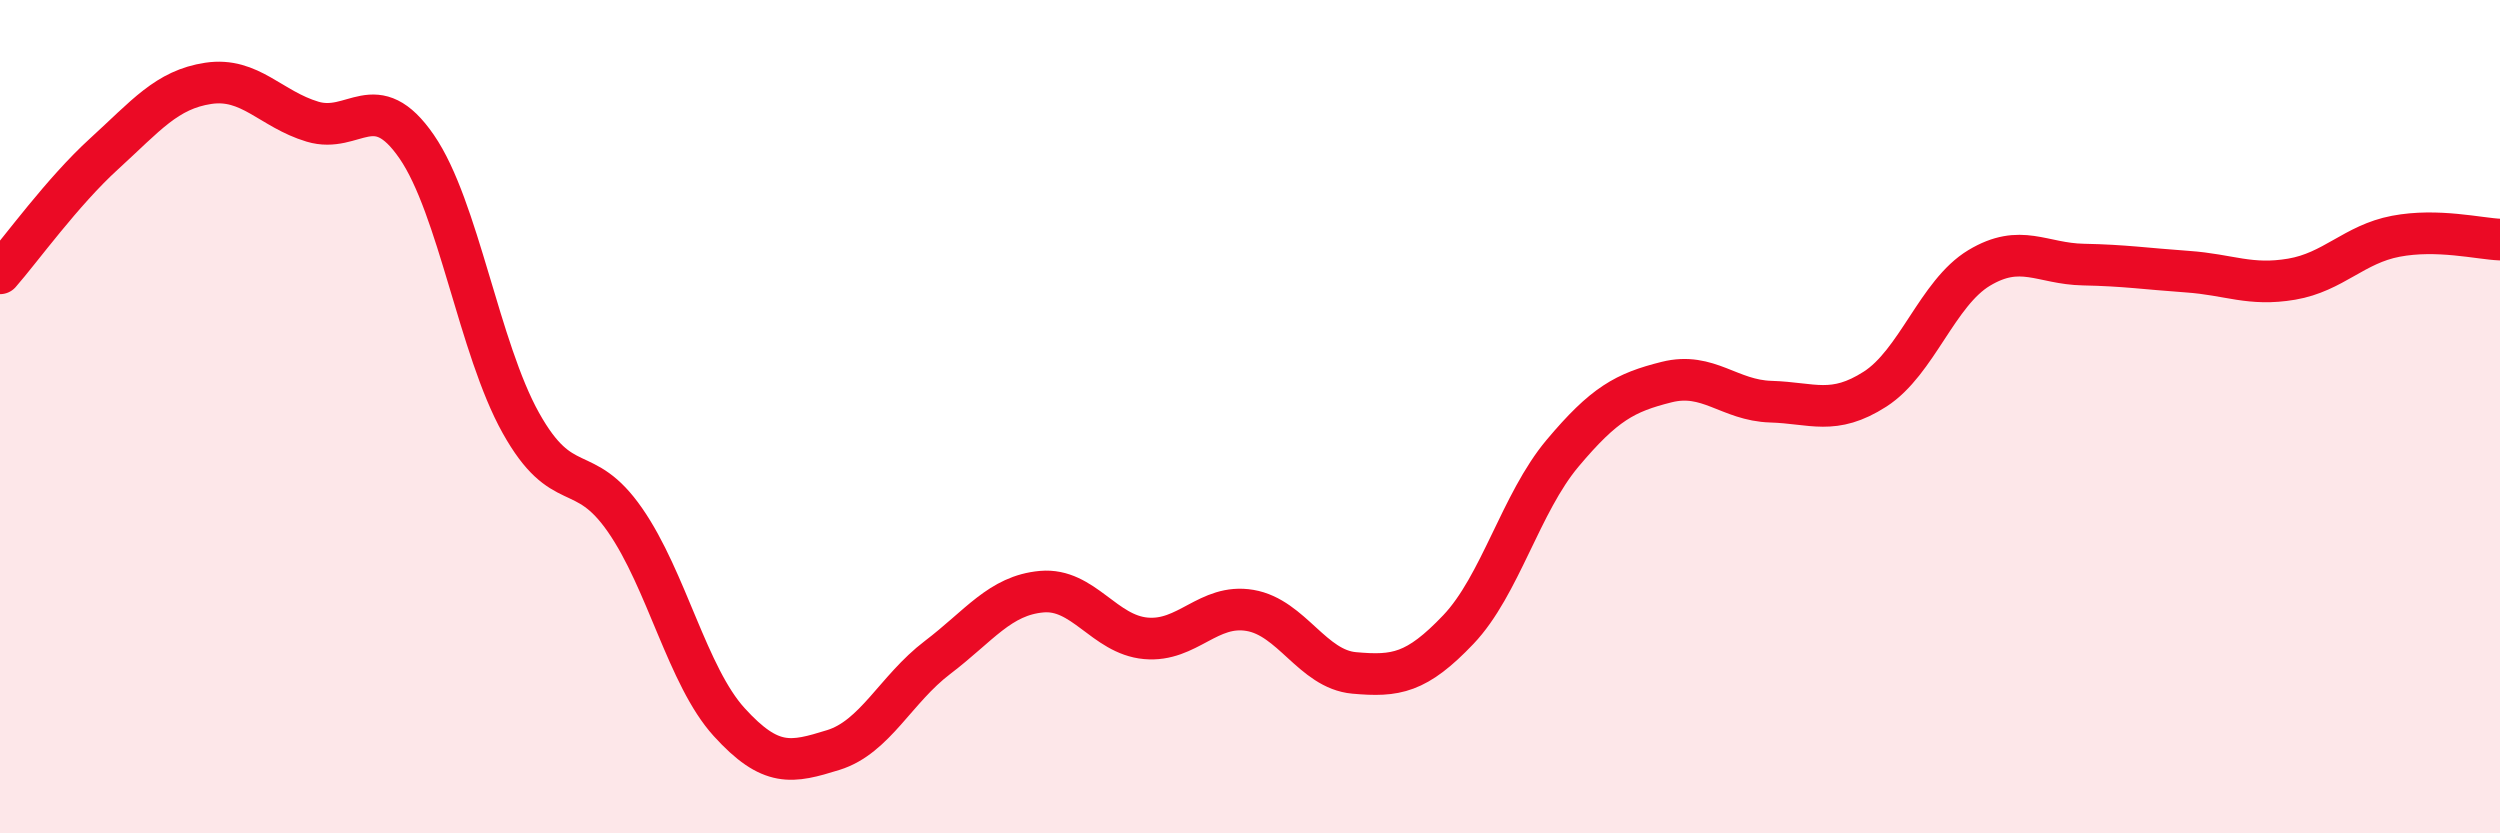
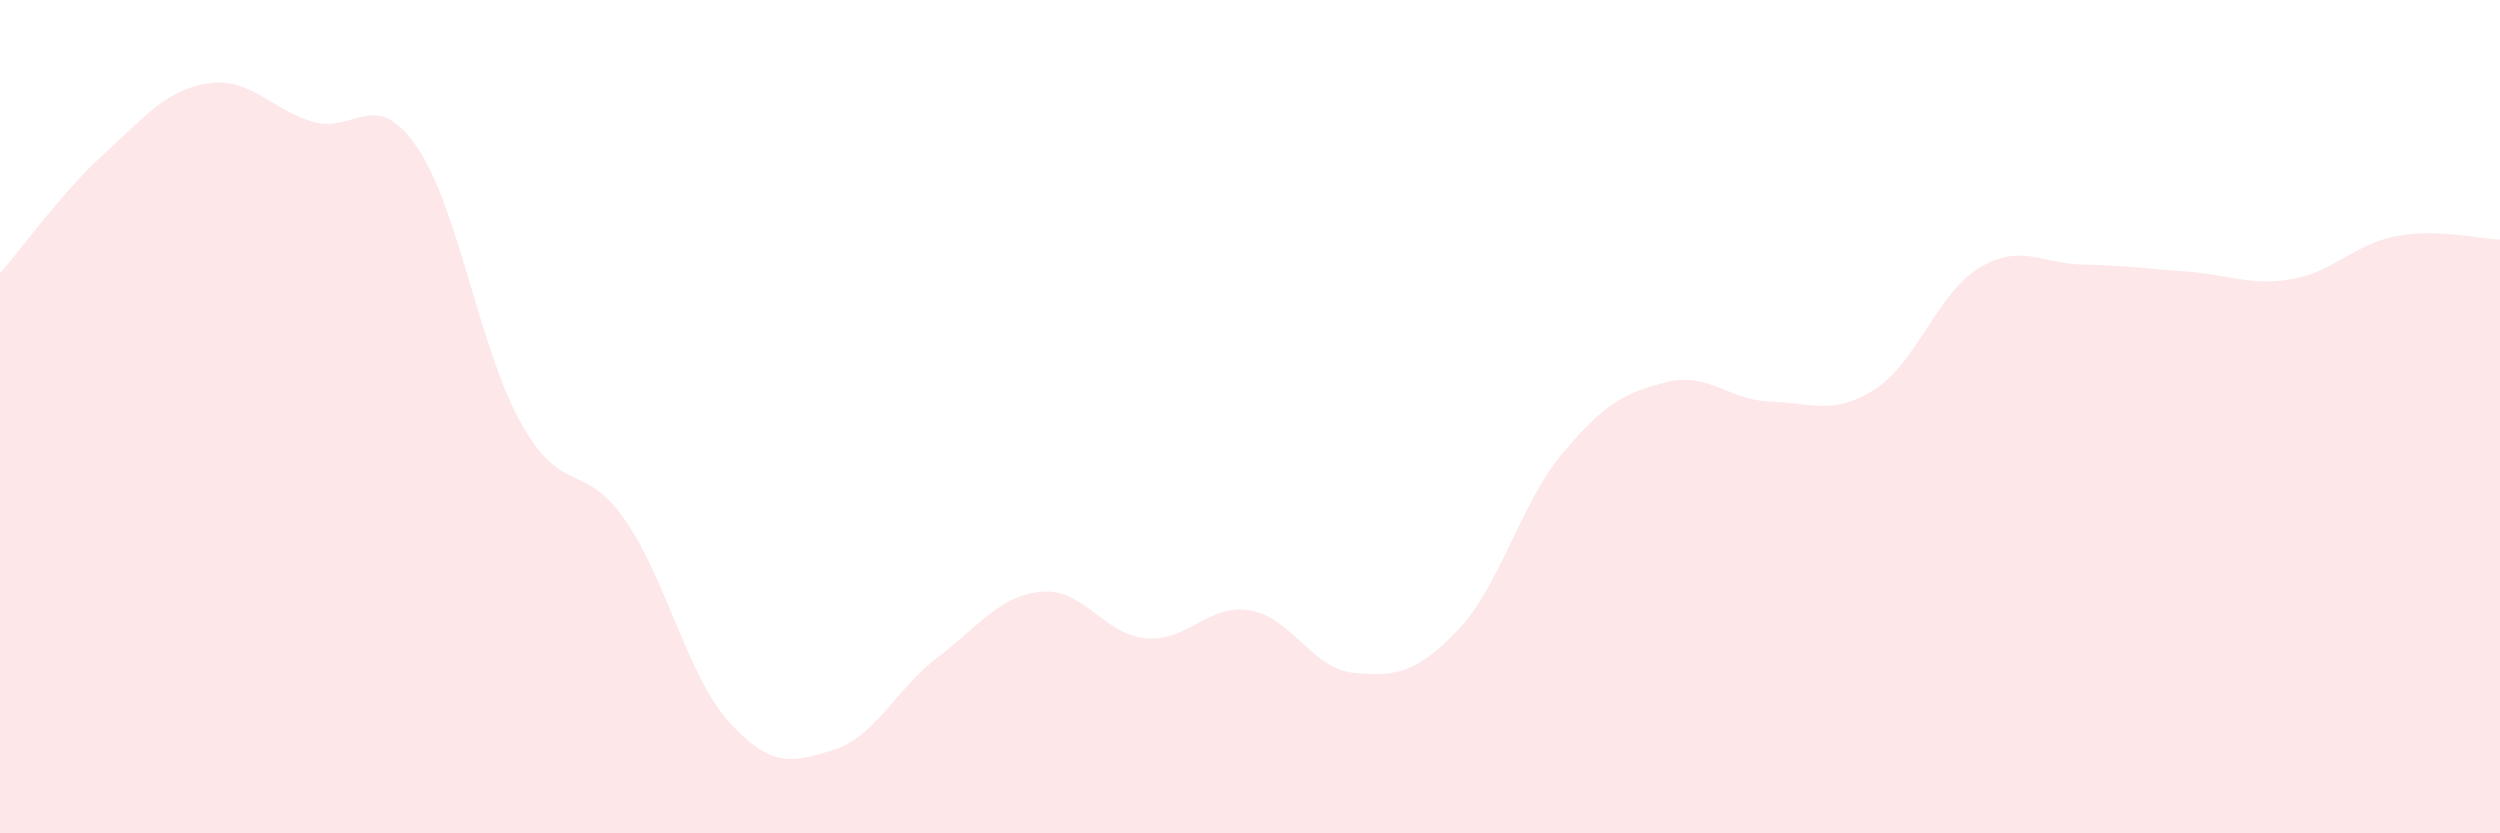
<svg xmlns="http://www.w3.org/2000/svg" width="60" height="20" viewBox="0 0 60 20">
  <path d="M 0,6.56 C 0.5,5.99 1.5,4.6 2.5,3.69 C 3.5,2.78 4,2.15 5,2 C 6,1.85 6.5,2.62 7.5,2.92 C 8.5,3.22 9,2.07 10,3.52 C 11,4.97 11.5,8.36 12.5,10.15 C 13.5,11.94 14,11.04 15,12.48 C 16,13.92 16.5,16.23 17.5,17.33 C 18.5,18.43 19,18.31 20,18 C 21,17.69 21.5,16.54 22.5,15.78 C 23.5,15.02 24,14.29 25,14.2 C 26,14.11 26.5,15.23 27.5,15.32 C 28.5,15.41 29,14.48 30,14.65 C 31,14.82 31.5,16.06 32.5,16.15 C 33.5,16.24 34,16.16 35,15.11 C 36,14.06 36.5,12.07 37.5,10.88 C 38.5,9.69 39,9.42 40,9.17 C 41,8.92 41.5,9.61 42.5,9.64 C 43.5,9.67 44,9.98 45,9.34 C 46,8.7 46.5,7.03 47.5,6.43 C 48.5,5.83 49,6.33 50,6.35 C 51,6.37 51.5,6.45 52.5,6.52 C 53.5,6.59 54,6.87 55,6.7 C 56,6.53 56.5,5.86 57.5,5.67 C 58.5,5.48 59.5,5.73 60,5.75L60 20L0 20Z" fill="#EB0A25" opacity="0.1" stroke-linecap="round" stroke-linejoin="round" />
-   <path d="M 0,6.56 C 0.5,5.99 1.5,4.6 2.5,3.69 C 3.5,2.78 4,2.15 5,2 C 6,1.85 6.5,2.62 7.5,2.92 C 8.5,3.22 9,2.07 10,3.52 C 11,4.97 11.5,8.36 12.5,10.15 C 13.5,11.94 14,11.04 15,12.48 C 16,13.92 16.5,16.23 17.5,17.33 C 18.5,18.43 19,18.31 20,18 C 21,17.69 21.5,16.54 22.5,15.78 C 23.5,15.02 24,14.29 25,14.2 C 26,14.11 26.5,15.23 27.5,15.32 C 28.5,15.41 29,14.48 30,14.65 C 31,14.82 31.5,16.06 32.5,16.15 C 33.5,16.24 34,16.16 35,15.11 C 36,14.06 36.5,12.07 37.5,10.88 C 38.5,9.69 39,9.42 40,9.17 C 41,8.92 41.5,9.61 42.5,9.64 C 43.5,9.67 44,9.98 45,9.34 C 46,8.7 46.5,7.03 47.5,6.43 C 48.5,5.83 49,6.33 50,6.35 C 51,6.37 51.5,6.45 52.5,6.52 C 53.5,6.59 54,6.87 55,6.7 C 56,6.53 56.5,5.86 57.5,5.67 C 58.5,5.48 59.5,5.73 60,5.75" stroke="#EB0A25" stroke-width="1" fill="none" stroke-linecap="round" stroke-linejoin="round" />
</svg>